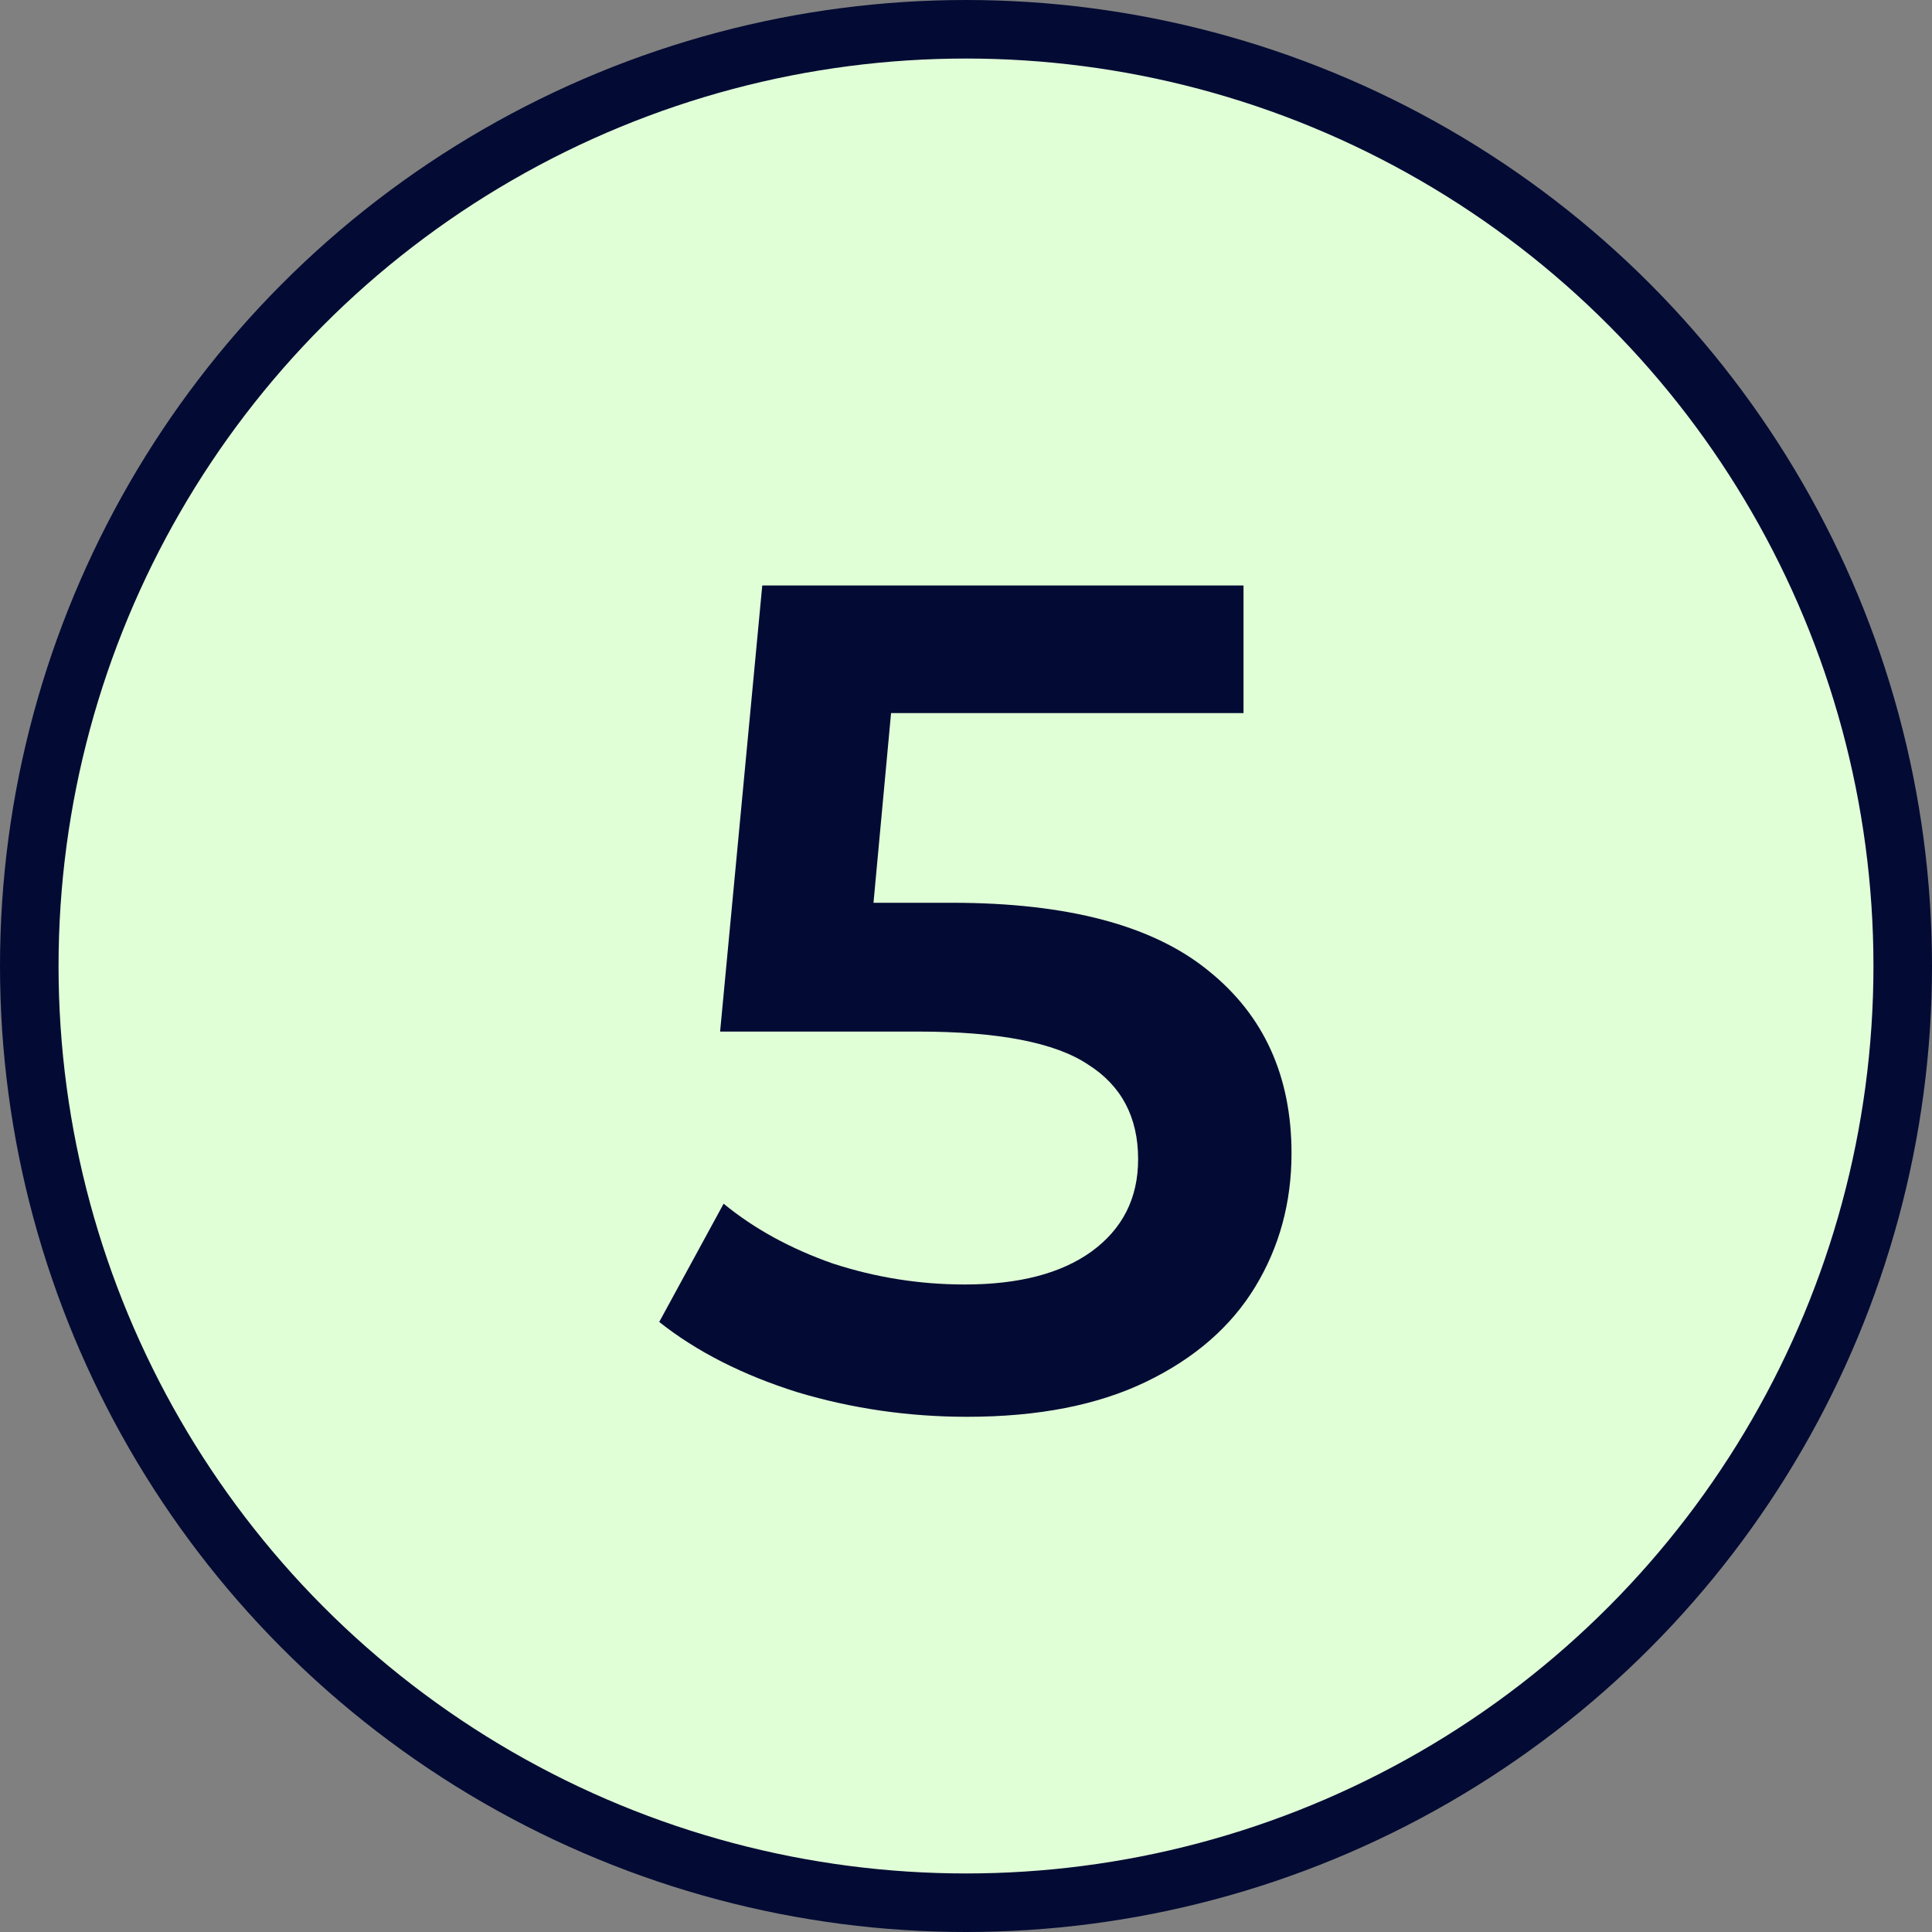
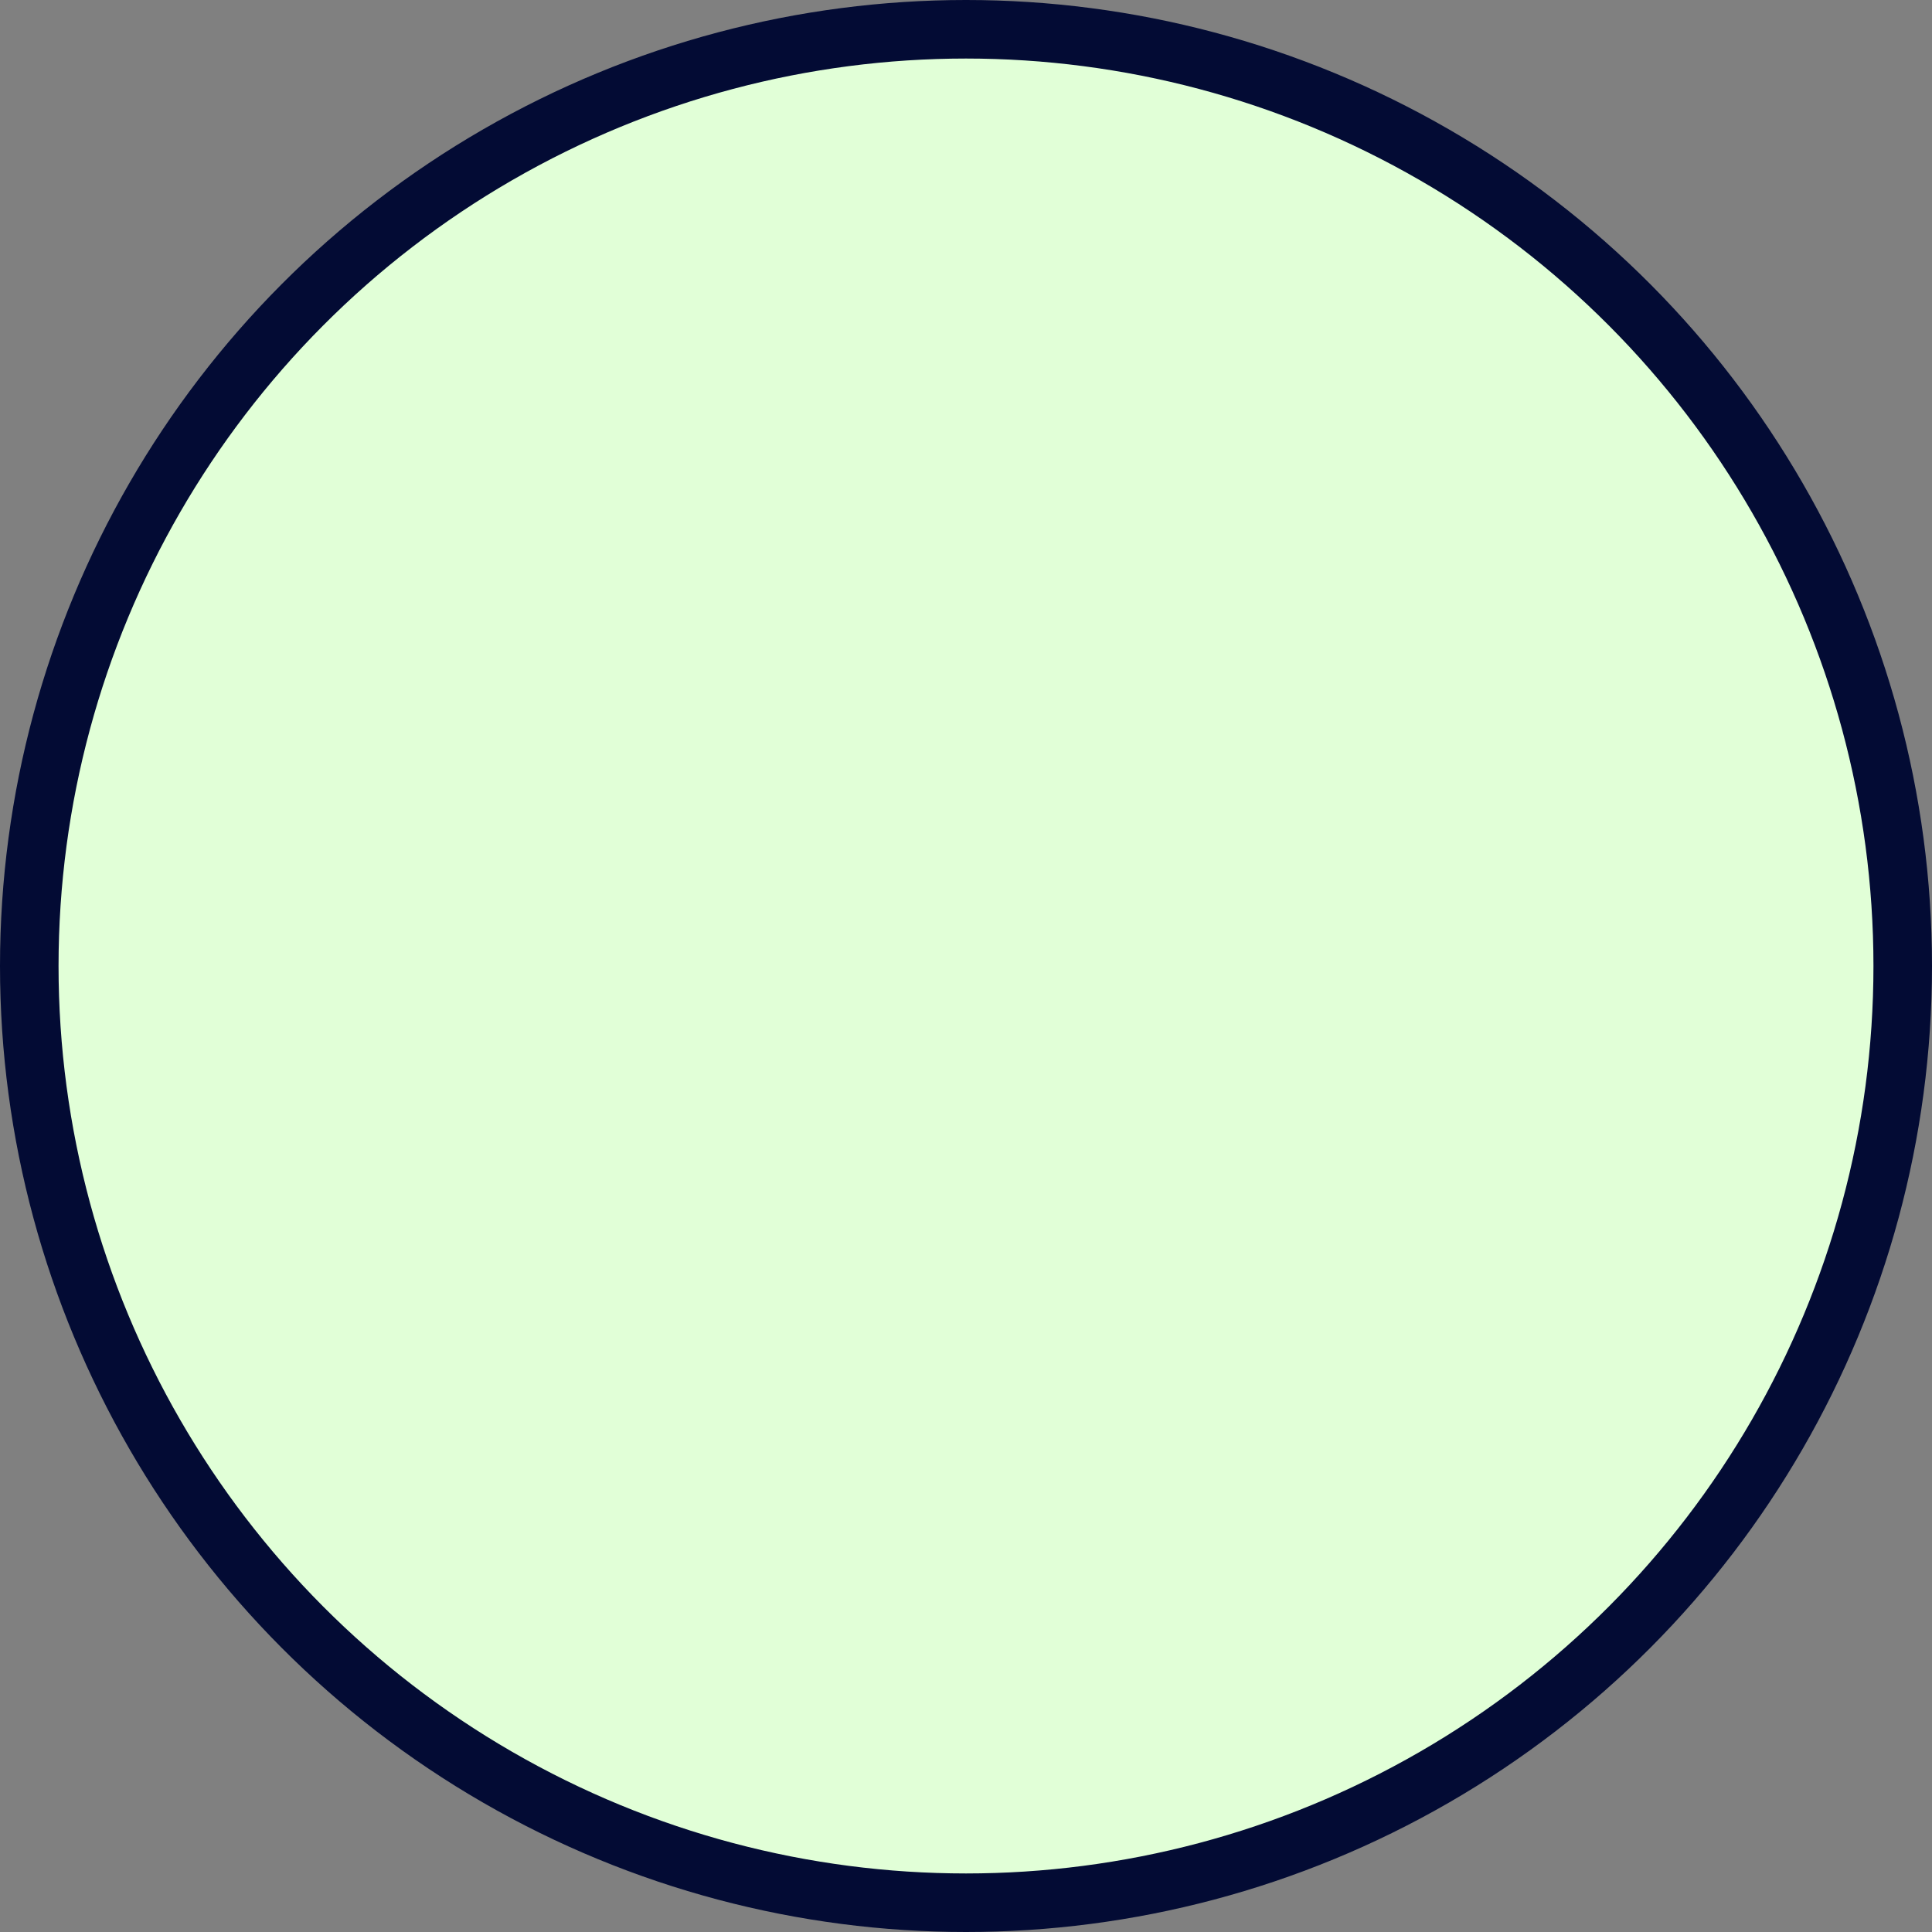
<svg xmlns="http://www.w3.org/2000/svg" width="33" height="33" viewBox="0 0 33 33" fill="none">
  <rect x="0" y="0" width="33" height="33" fill="#808080" stroke="none" />
  <circle cx="16.5" cy="16.5" r="16" fill="#E1FFD7" stroke="#030B34" />
-   <path d="M16.26 15.42C18.233 15.42 19.693 15.807 20.64 16.58C21.587 17.34 22.06 18.38 22.06 19.7C22.06 20.54 21.853 21.3 21.44 21.98C21.027 22.66 20.407 23.2 19.58 23.6C18.753 24 17.733 24.2 16.52 24.2C15.52 24.2 14.553 24.06 13.62 23.78C12.687 23.487 11.9 23.087 11.26 22.58L12.36 20.56C12.88 20.987 13.5 21.327 14.22 21.58C14.953 21.82 15.707 21.94 16.48 21.94C17.4 21.94 18.12 21.753 18.64 21.38C19.173 20.993 19.44 20.467 19.44 19.8C19.44 19.08 19.153 18.54 18.58 18.18C18.02 17.807 17.053 17.62 15.68 17.62H12.3L13.02 10H21.24V12.18H15.22L14.92 15.42H16.26Z" fill="#030B34" />
</svg>